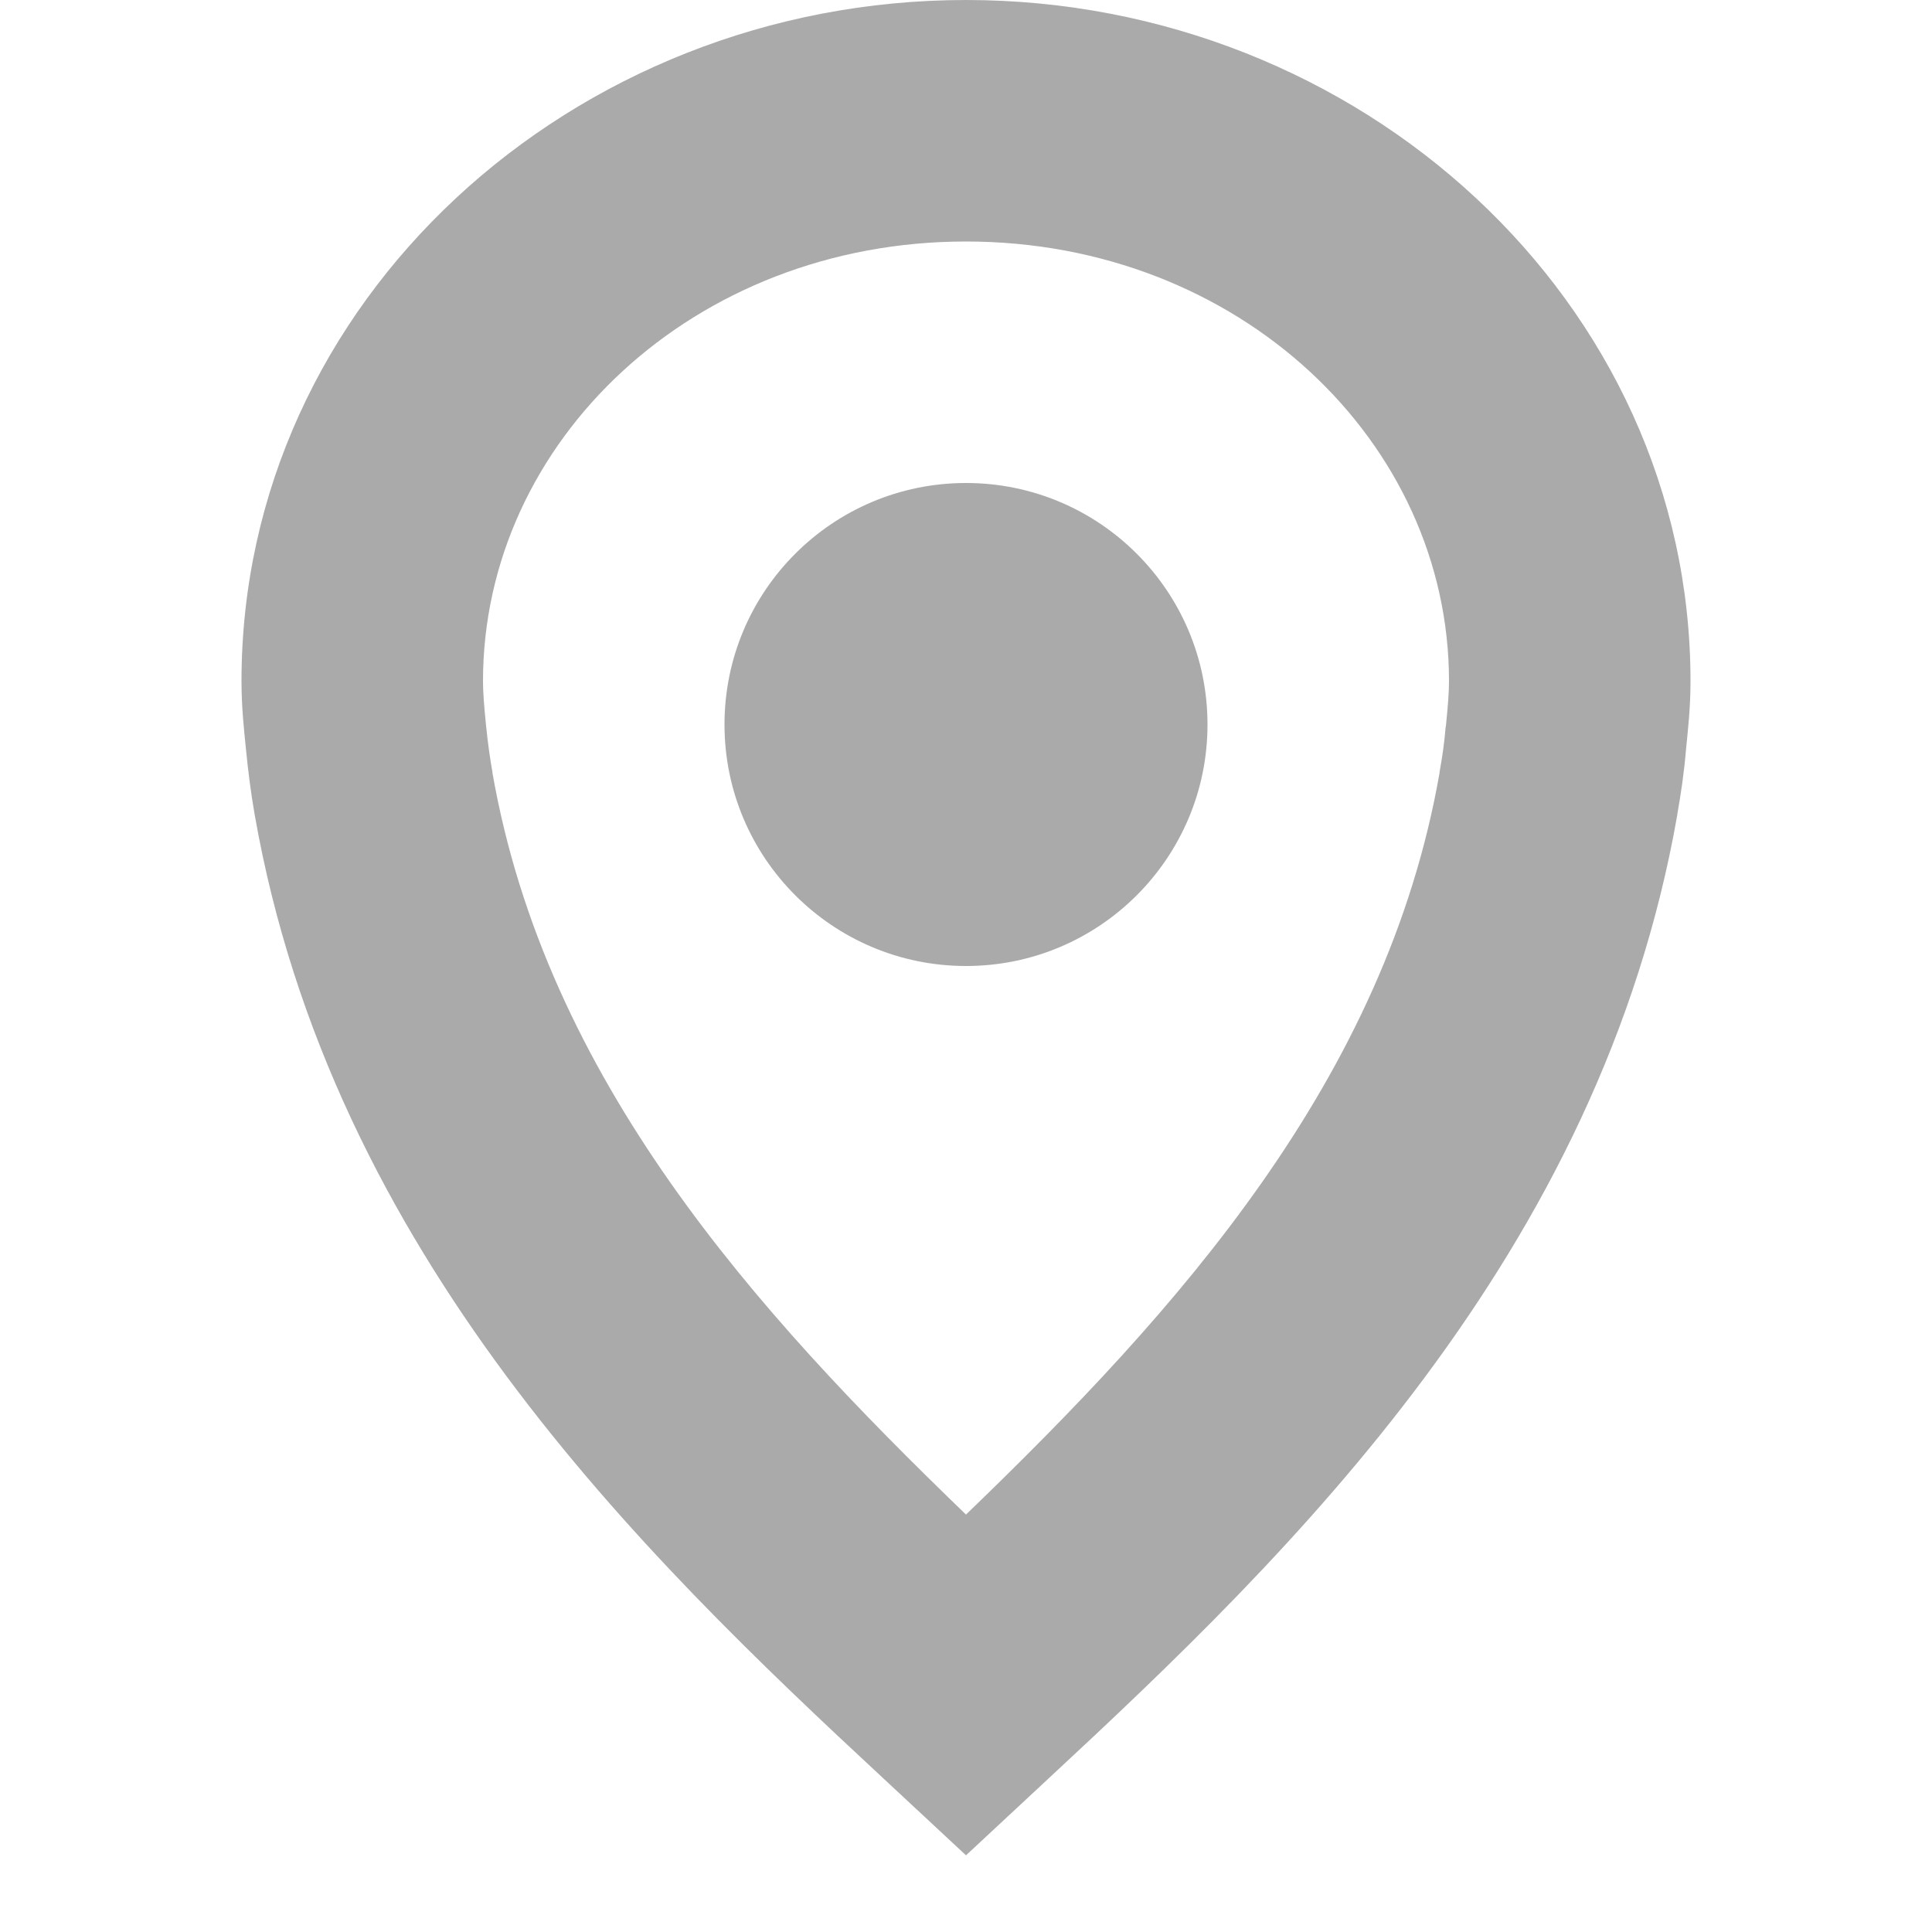
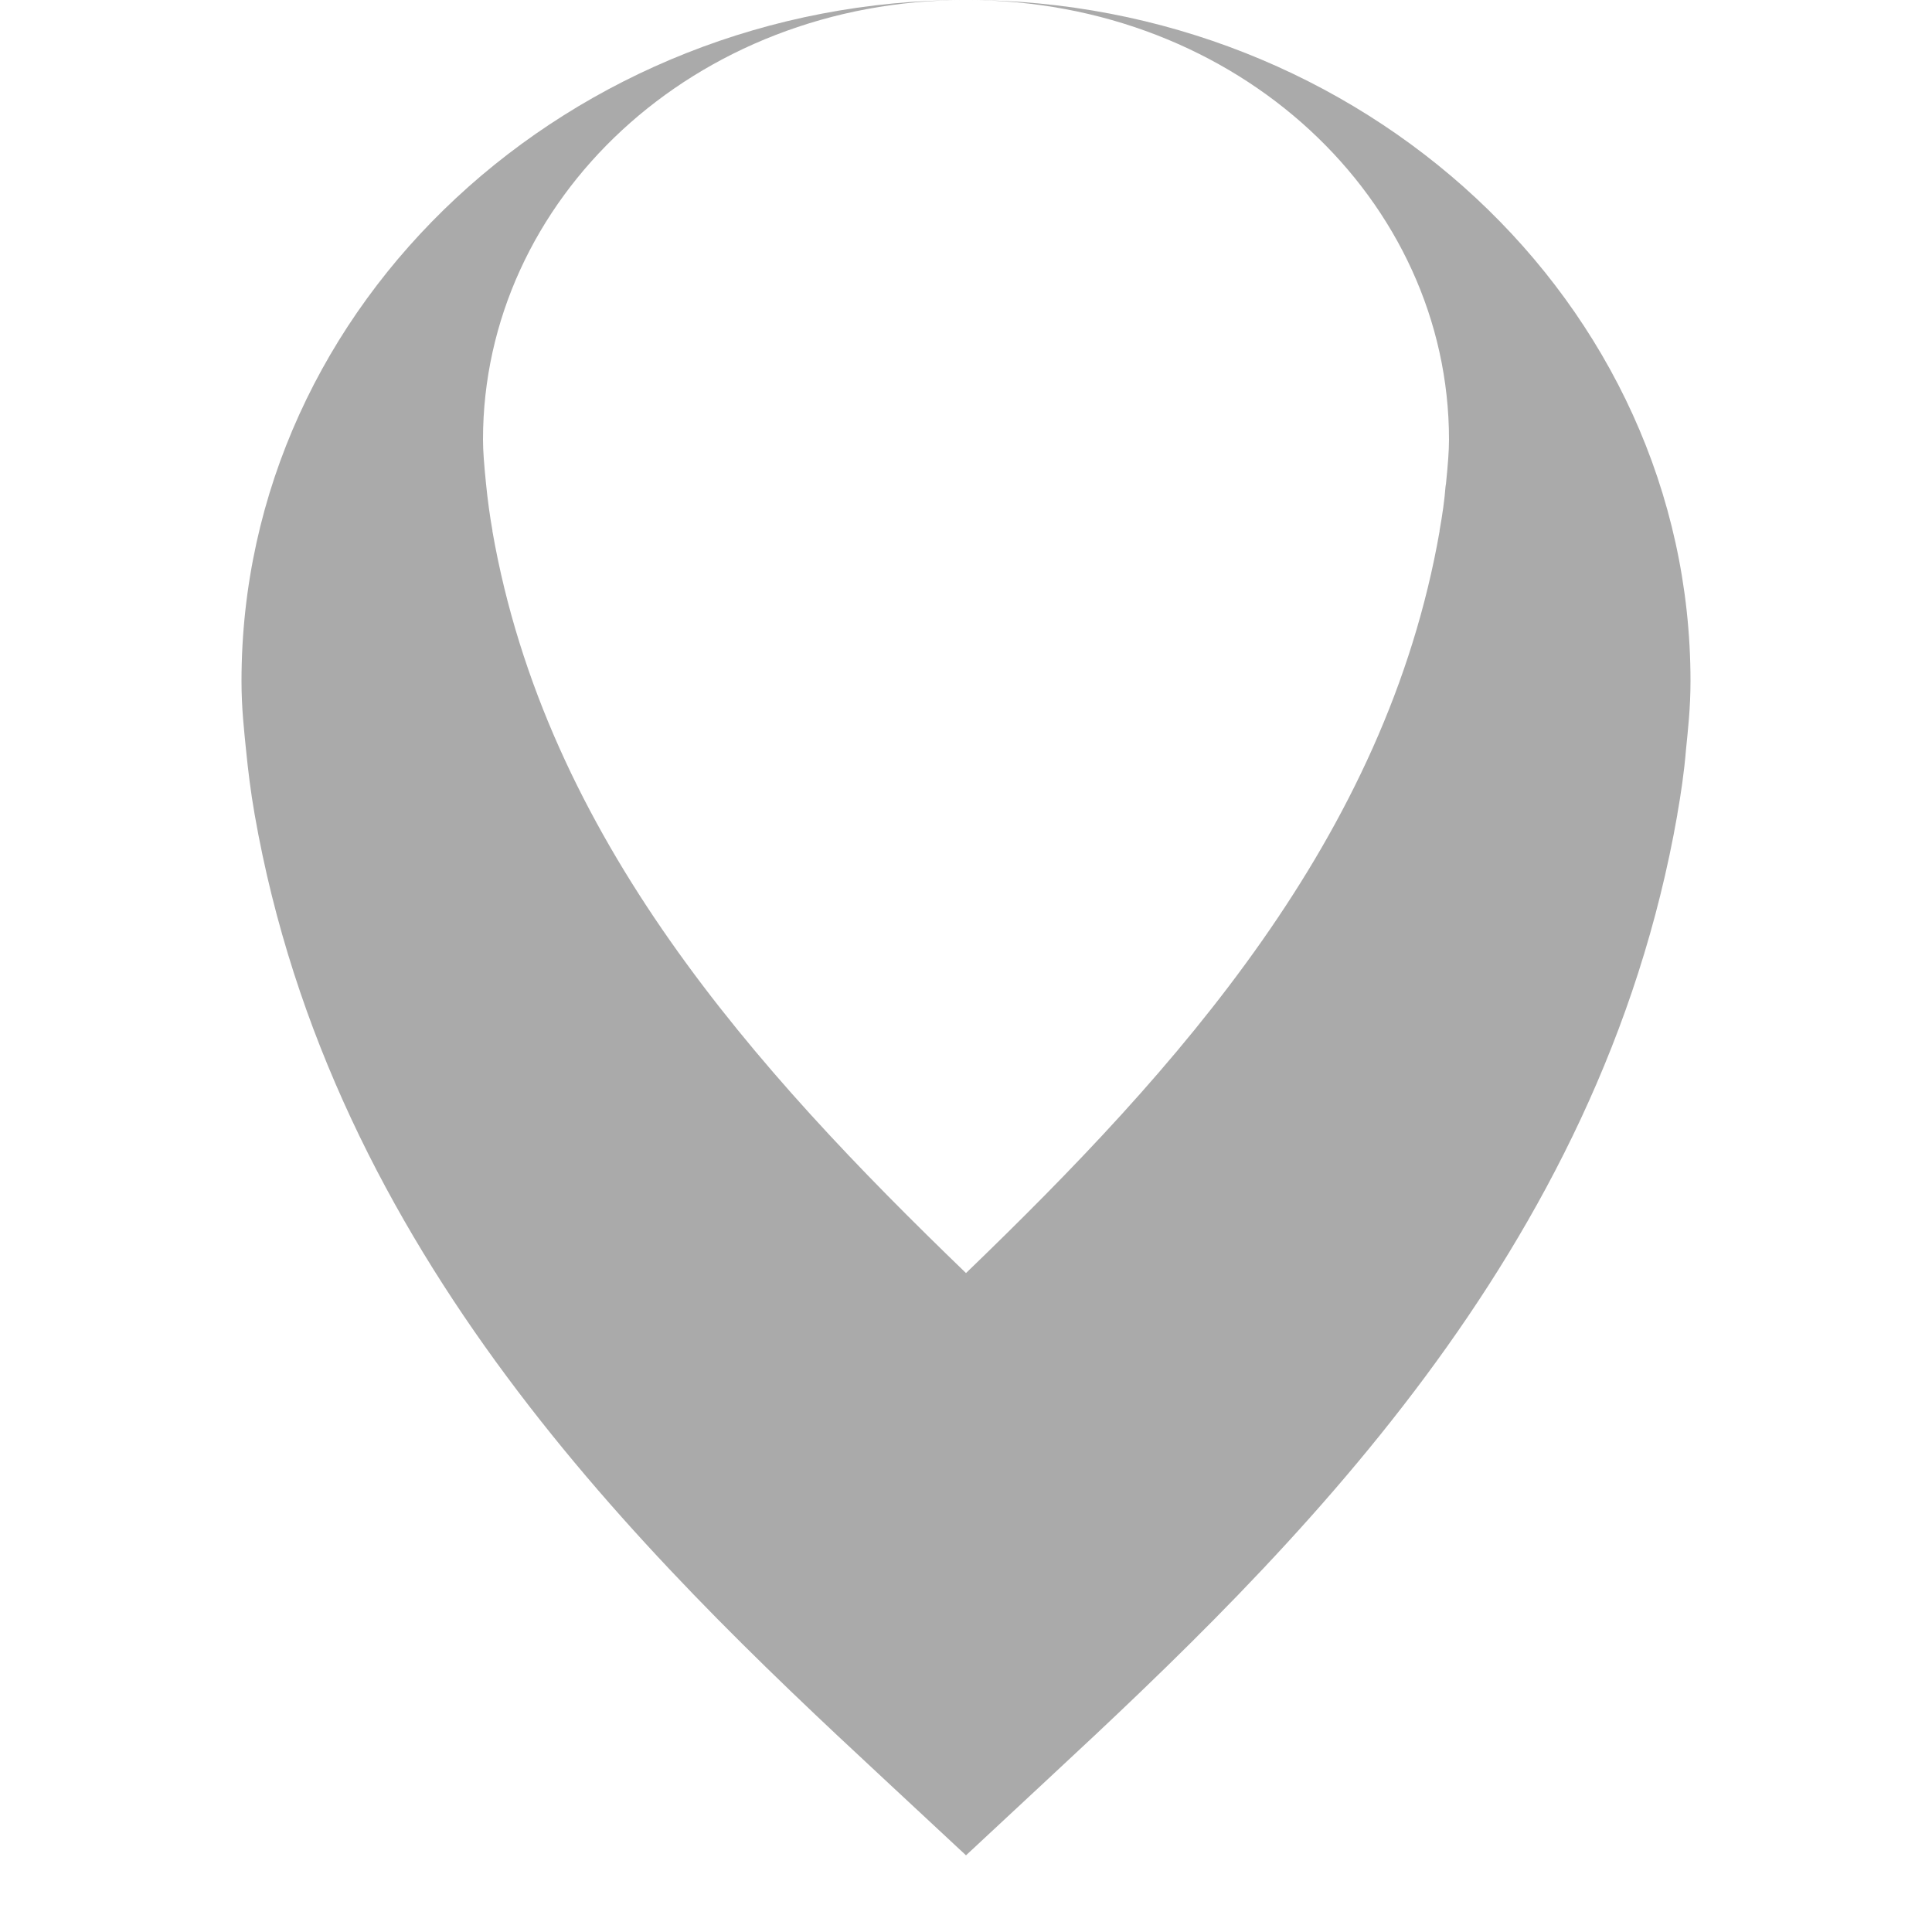
<svg xmlns="http://www.w3.org/2000/svg" width="16" height="16" version="1.1">
-   <path d="m8 0c-3.263 0-6 2.495-6 5.641 0 0.225 0.022 0.412 0.037 0.564 0.017 0.172 0.039 0.353 0.072 0.541 0.637 3.635 3.193 6.113 5.211 7.986l0.68 0.633 0.68-0.633c2.018-1.873 4.574-4.348 5.211-7.986v-0.004c0.029-0.163 0.056-0.343 0.072-0.537 0.015-0.153 0.037-0.34 0.037-0.564 0-3.146-2.737-5.641-6-5.641zm0 2c2.26 0 4 1.659 4 3.641 0 0.094-0.009 0.206-0.025 0.365l-2e-3 0.012-2e-3 0.014c-8e-3 0.106-0.025 0.228-0.049 0.361v0.006c-0.444 2.543-2.17 4.455-3.922 6.144-1.752-1.69-3.478-3.605-3.922-6.144v-0.006c-0.021-0.117-0.039-0.247-0.053-0.387-0.016-0.159-0.025-0.271-0.025-0.365 0-1.982 1.74-3.641 4-3.641z" color="#000000" fill="#aaaaaa" />
-   <circle cx="8" cy="6" r="2" fill="#aaaaaa" />
+   <path d="m8 0c-3.263 0-6 2.495-6 5.641 0 0.225 0.022 0.412 0.037 0.564 0.017 0.172 0.039 0.353 0.072 0.541 0.637 3.635 3.193 6.113 5.211 7.986l0.68 0.633 0.68-0.633c2.018-1.873 4.574-4.348 5.211-7.986v-0.004c0.029-0.163 0.056-0.343 0.072-0.537 0.015-0.153 0.037-0.34 0.037-0.564 0-3.146-2.737-5.641-6-5.641zc2.26 0 4 1.659 4 3.641 0 0.094-0.009 0.206-0.025 0.365l-2e-3 0.012-2e-3 0.014c-8e-3 0.106-0.025 0.228-0.049 0.361v0.006c-0.444 2.543-2.17 4.455-3.922 6.144-1.752-1.69-3.478-3.605-3.922-6.144v-0.006c-0.021-0.117-0.039-0.247-0.053-0.387-0.016-0.159-0.025-0.271-0.025-0.365 0-1.982 1.74-3.641 4-3.641z" color="#000000" fill="#aaaaaa" />
</svg>